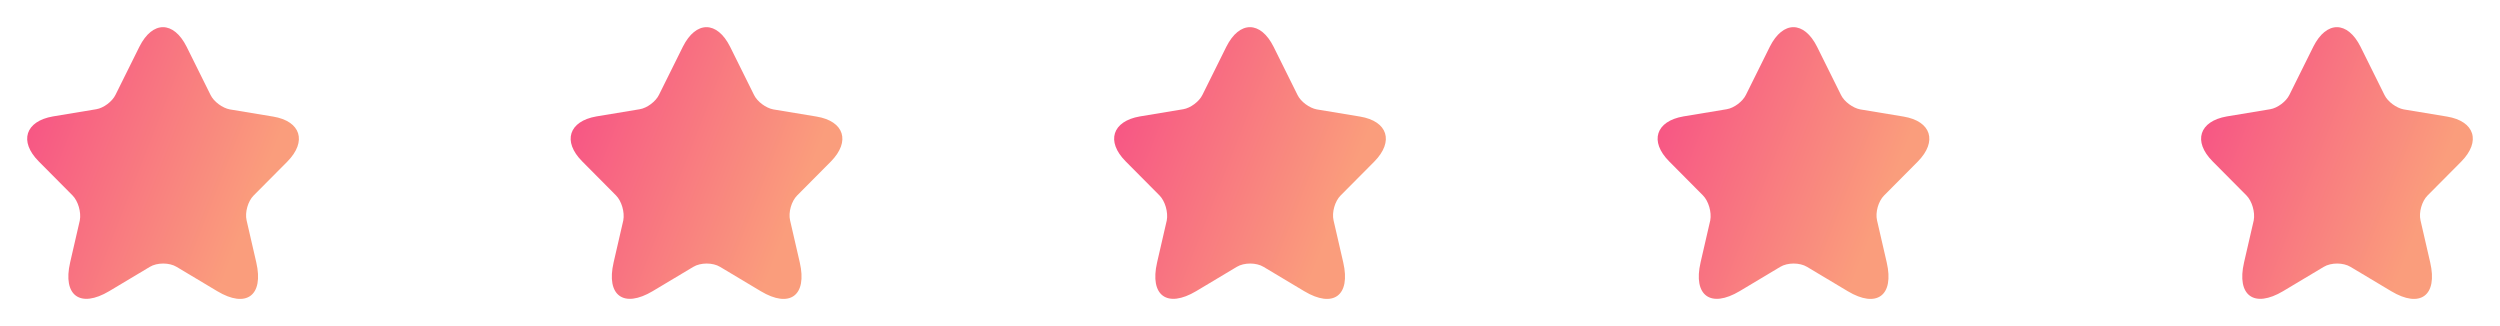
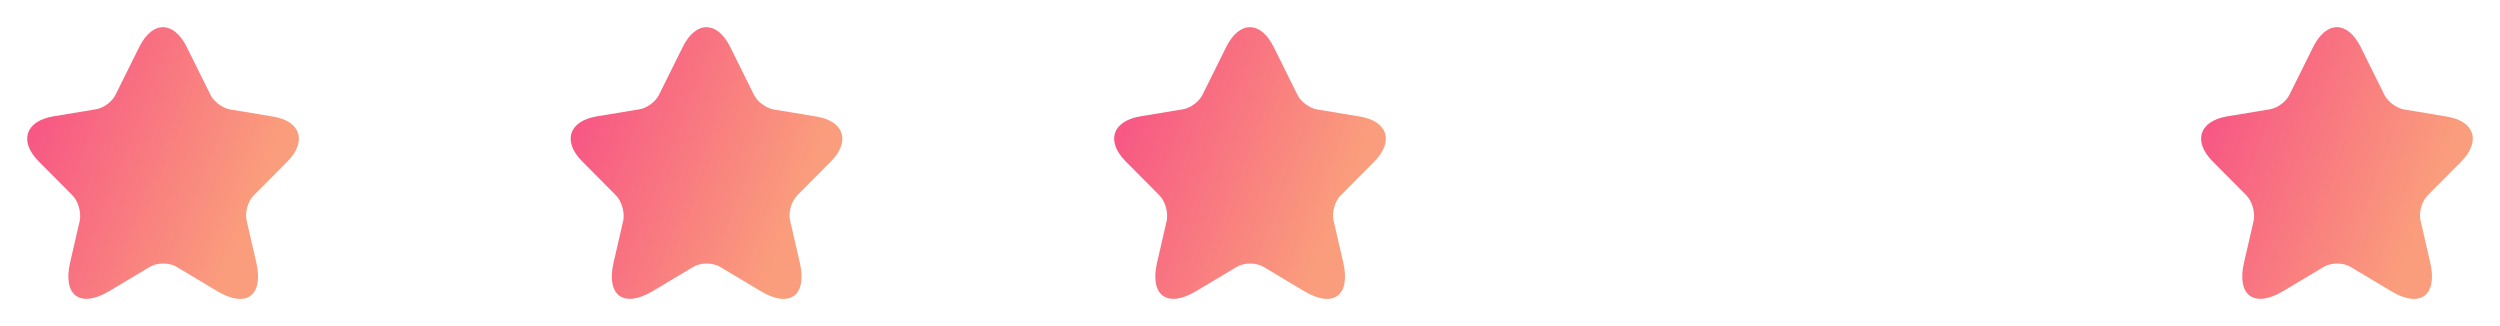
<svg xmlns="http://www.w3.org/2000/svg" width="184" height="24" viewBox="0 0 184 24" fill="none">
  <path d="M13.738 3.446L15.5 6.995C15.738 7.485 16.375 7.951 16.913 8.052L20.101 8.58C22.138 8.92 22.613 10.405 21.151 11.89L18.663 14.394C18.25 14.81 18.013 15.628 18.15 16.219L18.863 19.315C19.425 21.756 18.125 22.713 15.988 21.429L13 19.642C12.463 19.315 11.562 19.315 11.025 19.642L8.037 21.429C5.9 22.7 4.599 21.756 5.162 19.315L5.875 16.219C5.987 15.615 5.75 14.797 5.337 14.382L2.849 11.877C1.387 10.405 1.862 8.92 3.899 8.568L7.087 8.039C7.625 7.951 8.262 7.473 8.5 6.982L10.262 3.433C11.225 1.52 12.775 1.52 13.738 3.446Z" fill="url(#paint0_linear_851_34150)" />
  <path d="M53.738 3.446L55.5 6.995C55.738 7.485 56.375 7.951 56.913 8.052L60.101 8.58C62.138 8.92 62.613 10.405 61.151 11.89L58.663 14.394C58.25 14.81 58.013 15.628 58.15 16.219L58.863 19.315C59.425 21.756 58.125 22.713 55.988 21.429L53 19.642C52.462 19.315 51.562 19.315 51.025 19.642L48.037 21.429C45.9 22.7 44.599 21.756 45.162 19.315L45.875 16.219C45.987 15.615 45.75 14.797 45.337 14.382L42.849 11.877C41.387 10.405 41.862 8.92 43.899 8.568L47.087 8.039C47.625 7.951 48.262 7.473 48.5 6.982L50.262 3.433C51.225 1.52 52.775 1.52 53.738 3.446Z" fill="url(#paint1_linear_851_34150)" />
  <path d="M93.738 3.446L95.5 6.995C95.738 7.485 96.375 7.951 96.913 8.052L100.101 8.58C102.138 8.92 102.613 10.405 101.151 11.89L98.663 14.394C98.25 14.81 98.013 15.628 98.15 16.219L98.863 19.315C99.425 21.756 98.125 22.713 95.988 21.429L93 19.642C92.463 19.315 91.562 19.315 91.025 19.642L88.037 21.429C85.9 22.7 84.6 21.756 85.162 19.315L85.875 16.219C85.987 15.615 85.75 14.797 85.337 14.382L82.849 11.877C81.387 10.405 81.862 8.92 83.899 8.568L87.087 8.039C87.625 7.951 88.262 7.473 88.5 6.982L90.262 3.433C91.225 1.52 92.775 1.52 93.738 3.446Z" fill="url(#paint2_linear_851_34150)" />
-   <path d="M133.738 3.446L135.5 6.995C135.738 7.485 136.375 7.951 136.913 8.052L140.101 8.58C142.138 8.92 142.613 10.405 141.151 11.89L138.663 14.394C138.25 14.81 138.013 15.628 138.15 16.219L138.863 19.315C139.426 21.756 138.125 22.713 135.988 21.429L133 19.642C132.463 19.315 131.562 19.315 131.025 19.642L128.037 21.429C125.9 22.7 124.599 21.756 125.162 19.315L125.875 16.219C125.987 15.615 125.75 14.797 125.337 14.382L122.849 11.877C121.387 10.405 121.862 8.92 123.899 8.568L127.087 8.039C127.625 7.951 128.262 7.473 128.5 6.982L130.262 3.433C131.225 1.52 132.775 1.52 133.738 3.446Z" fill="url(#paint3_linear_851_34150)" />
  <path d="M173.738 3.446L175.5 6.995C175.738 7.485 176.375 7.951 176.913 8.052L180.101 8.58C182.138 8.92 182.613 10.405 181.151 11.89L178.663 14.394C178.25 14.81 178.013 15.628 178.15 16.219L178.863 19.315C179.426 21.756 178.125 22.713 175.988 21.429L173 19.642C172.463 19.315 171.562 19.315 171.025 19.642L168.037 21.429C165.9 22.7 164.599 21.756 165.162 19.315L165.875 16.219C165.987 15.615 165.75 14.797 165.337 14.382L162.849 11.877C161.387 10.405 161.862 8.92 163.899 8.568L167.087 8.039C167.625 7.951 168.262 7.473 168.5 6.982L170.262 3.433C171.225 1.52 172.775 1.52 173.738 3.446Z" fill="url(#paint4_linear_851_34150)" />
  <defs>
    <linearGradient id="paint0_linear_851_34150" x1="2" y1="-6.095" x2="23.604" y2="2.381" gradientUnits="userSpaceOnUse">
      <stop stop-color="#F63F87" />
      <stop offset="1" stop-color="#FA9D7C" />
    </linearGradient>
    <linearGradient id="paint1_linear_851_34150" x1="42" y1="-6.095" x2="63.604" y2="2.381" gradientUnits="userSpaceOnUse">
      <stop stop-color="#F63F87" />
      <stop offset="1" stop-color="#FA9D7C" />
    </linearGradient>
    <linearGradient id="paint2_linear_851_34150" x1="82" y1="-6.095" x2="103.604" y2="2.381" gradientUnits="userSpaceOnUse">
      <stop stop-color="#F63F87" />
      <stop offset="1" stop-color="#FA9D7C" />
    </linearGradient>
    <linearGradient id="paint3_linear_851_34150" x1="122" y1="-6.095" x2="143.604" y2="2.381" gradientUnits="userSpaceOnUse">
      <stop stop-color="#F63F87" />
      <stop offset="1" stop-color="#FA9D7C" />
    </linearGradient>
    <linearGradient id="paint4_linear_851_34150" x1="162" y1="-6.095" x2="183.604" y2="2.381" gradientUnits="userSpaceOnUse">
      <stop stop-color="#F63F87" />
      <stop offset="1" stop-color="#FA9D7C" />
    </linearGradient>
  </defs>
</svg>